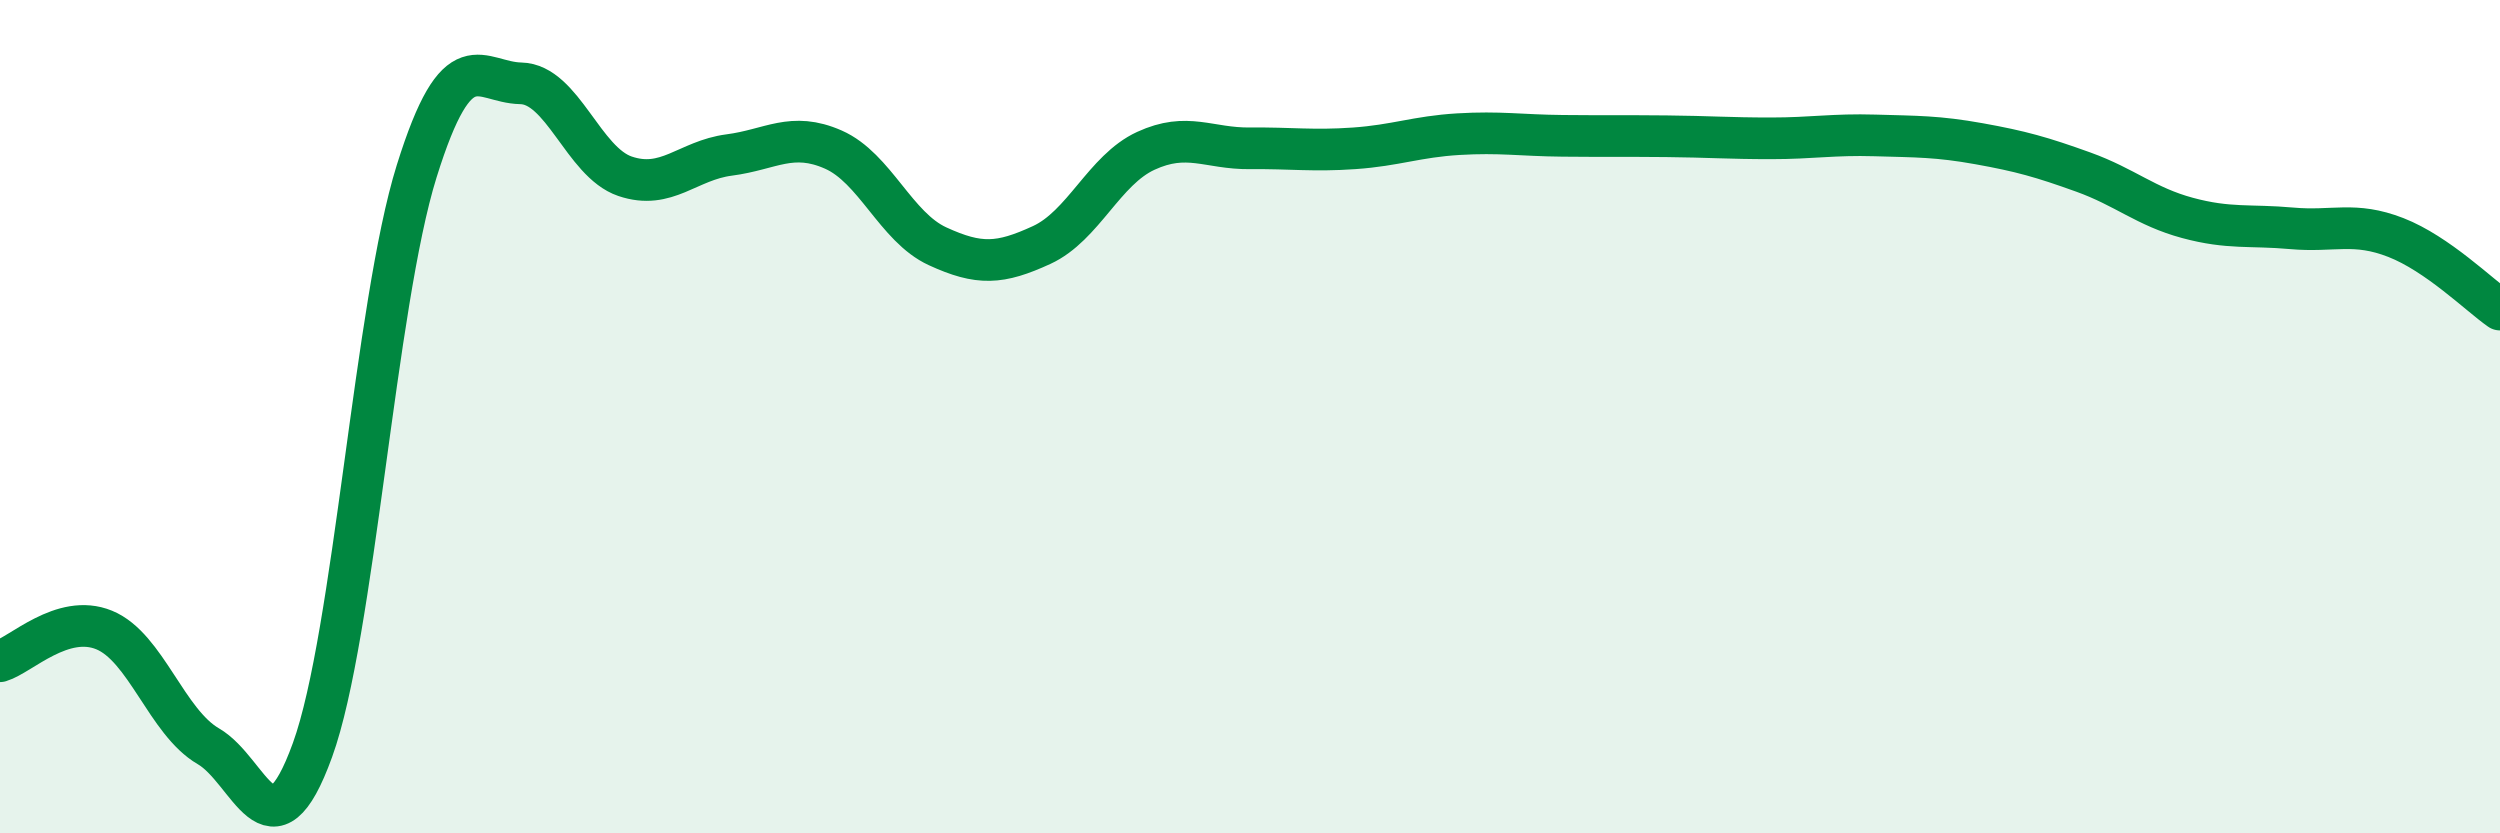
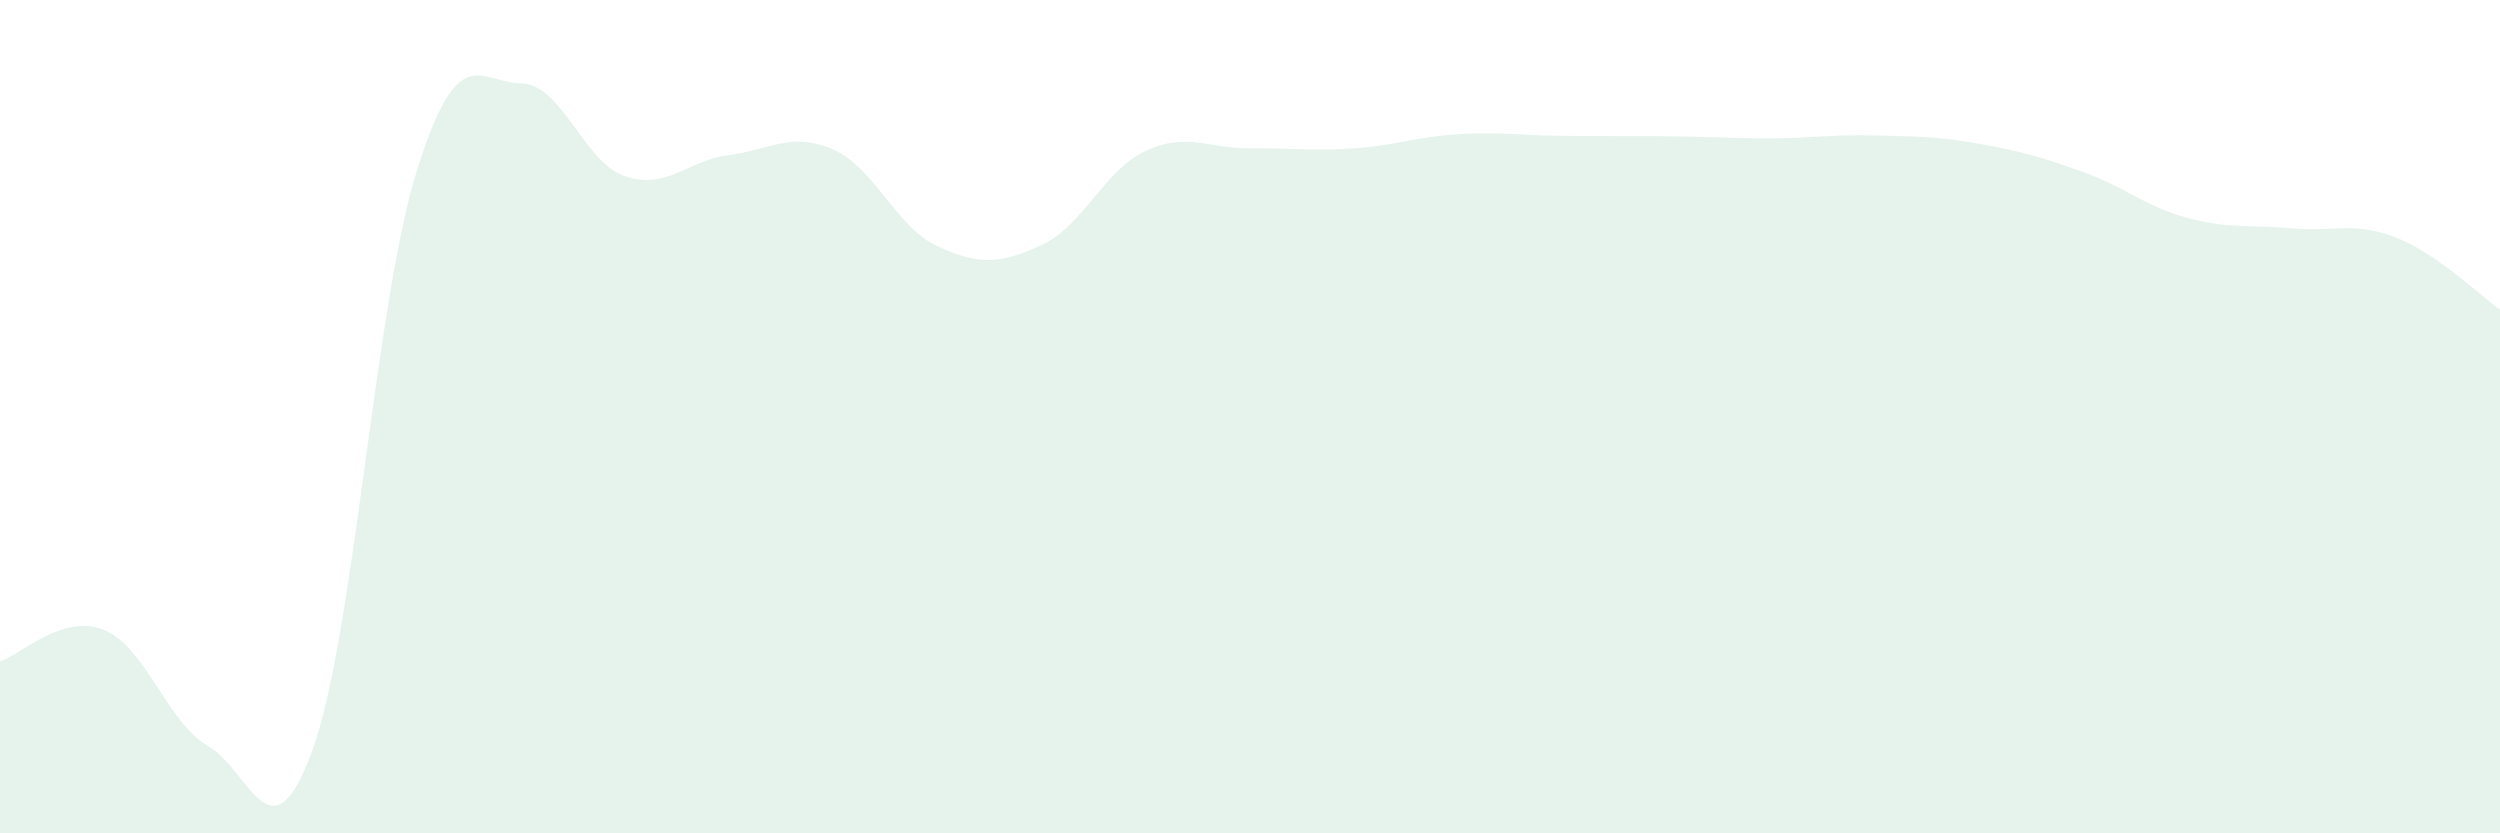
<svg xmlns="http://www.w3.org/2000/svg" width="60" height="20" viewBox="0 0 60 20">
  <path d="M 0,15.87 C 0.5,15.72 1.5,14.71 2.5,15.12 C 3.5,15.53 4,17.33 5,17.91 C 6,18.49 6.5,20.76 7.5,18 C 8.5,15.24 9,7.31 10,4.11 C 11,0.91 11.5,1.98 12.5,2 C 13.5,2.02 14,3.89 15,4.23 C 16,4.57 16.5,3.85 17.5,3.72 C 18.5,3.59 19,3.15 20,3.59 C 21,4.03 21.5,5.45 22.5,5.91 C 23.5,6.37 24,6.34 25,5.88 C 26,5.42 26.5,4.08 27.5,3.62 C 28.5,3.16 29,3.57 30,3.56 C 31,3.55 31.5,3.63 32.5,3.56 C 33.5,3.49 34,3.28 35,3.22 C 36,3.16 36.5,3.25 37.5,3.26 C 38.5,3.27 39,3.26 40,3.27 C 41,3.28 41.5,3.32 42.5,3.32 C 43.5,3.32 44,3.22 45,3.25 C 46,3.28 46.5,3.27 47.5,3.45 C 48.5,3.63 49,3.77 50,4.13 C 51,4.49 51.5,4.96 52.5,5.23 C 53.5,5.5 54,5.39 55,5.48 C 56,5.57 56.5,5.31 57.5,5.7 C 58.5,6.09 59.5,7.08 60,7.43L60 20L0 20Z" fill="#008740" opacity="0.1" stroke-linecap="round" stroke-linejoin="round" />
-   <path d="M 0,15.87 C 0.5,15.72 1.5,14.71 2.5,15.12 C 3.5,15.53 4,17.33 5,17.91 C 6,18.49 6.5,20.76 7.5,18 C 8.5,15.24 9,7.31 10,4.11 C 11,0.91 11.5,1.98 12.5,2 C 13.5,2.02 14,3.89 15,4.23 C 16,4.57 16.5,3.85 17.5,3.72 C 18.5,3.59 19,3.15 20,3.59 C 21,4.03 21.5,5.45 22.5,5.91 C 23.5,6.37 24,6.34 25,5.88 C 26,5.42 26.5,4.08 27.5,3.62 C 28.5,3.16 29,3.57 30,3.56 C 31,3.55 31.5,3.63 32.5,3.56 C 33.5,3.49 34,3.28 35,3.22 C 36,3.16 36.5,3.25 37.5,3.26 C 38.5,3.27 39,3.26 40,3.27 C 41,3.28 41.5,3.32 42.5,3.32 C 43.5,3.32 44,3.22 45,3.25 C 46,3.28 46.5,3.27 47.5,3.45 C 48.5,3.63 49,3.77 50,4.13 C 51,4.49 51.5,4.96 52.5,5.23 C 53.5,5.5 54,5.39 55,5.48 C 56,5.57 56.5,5.31 57.5,5.7 C 58.5,6.09 59.5,7.08 60,7.43" stroke="#008740" stroke-width="1" fill="none" stroke-linecap="round" stroke-linejoin="round" />
</svg>